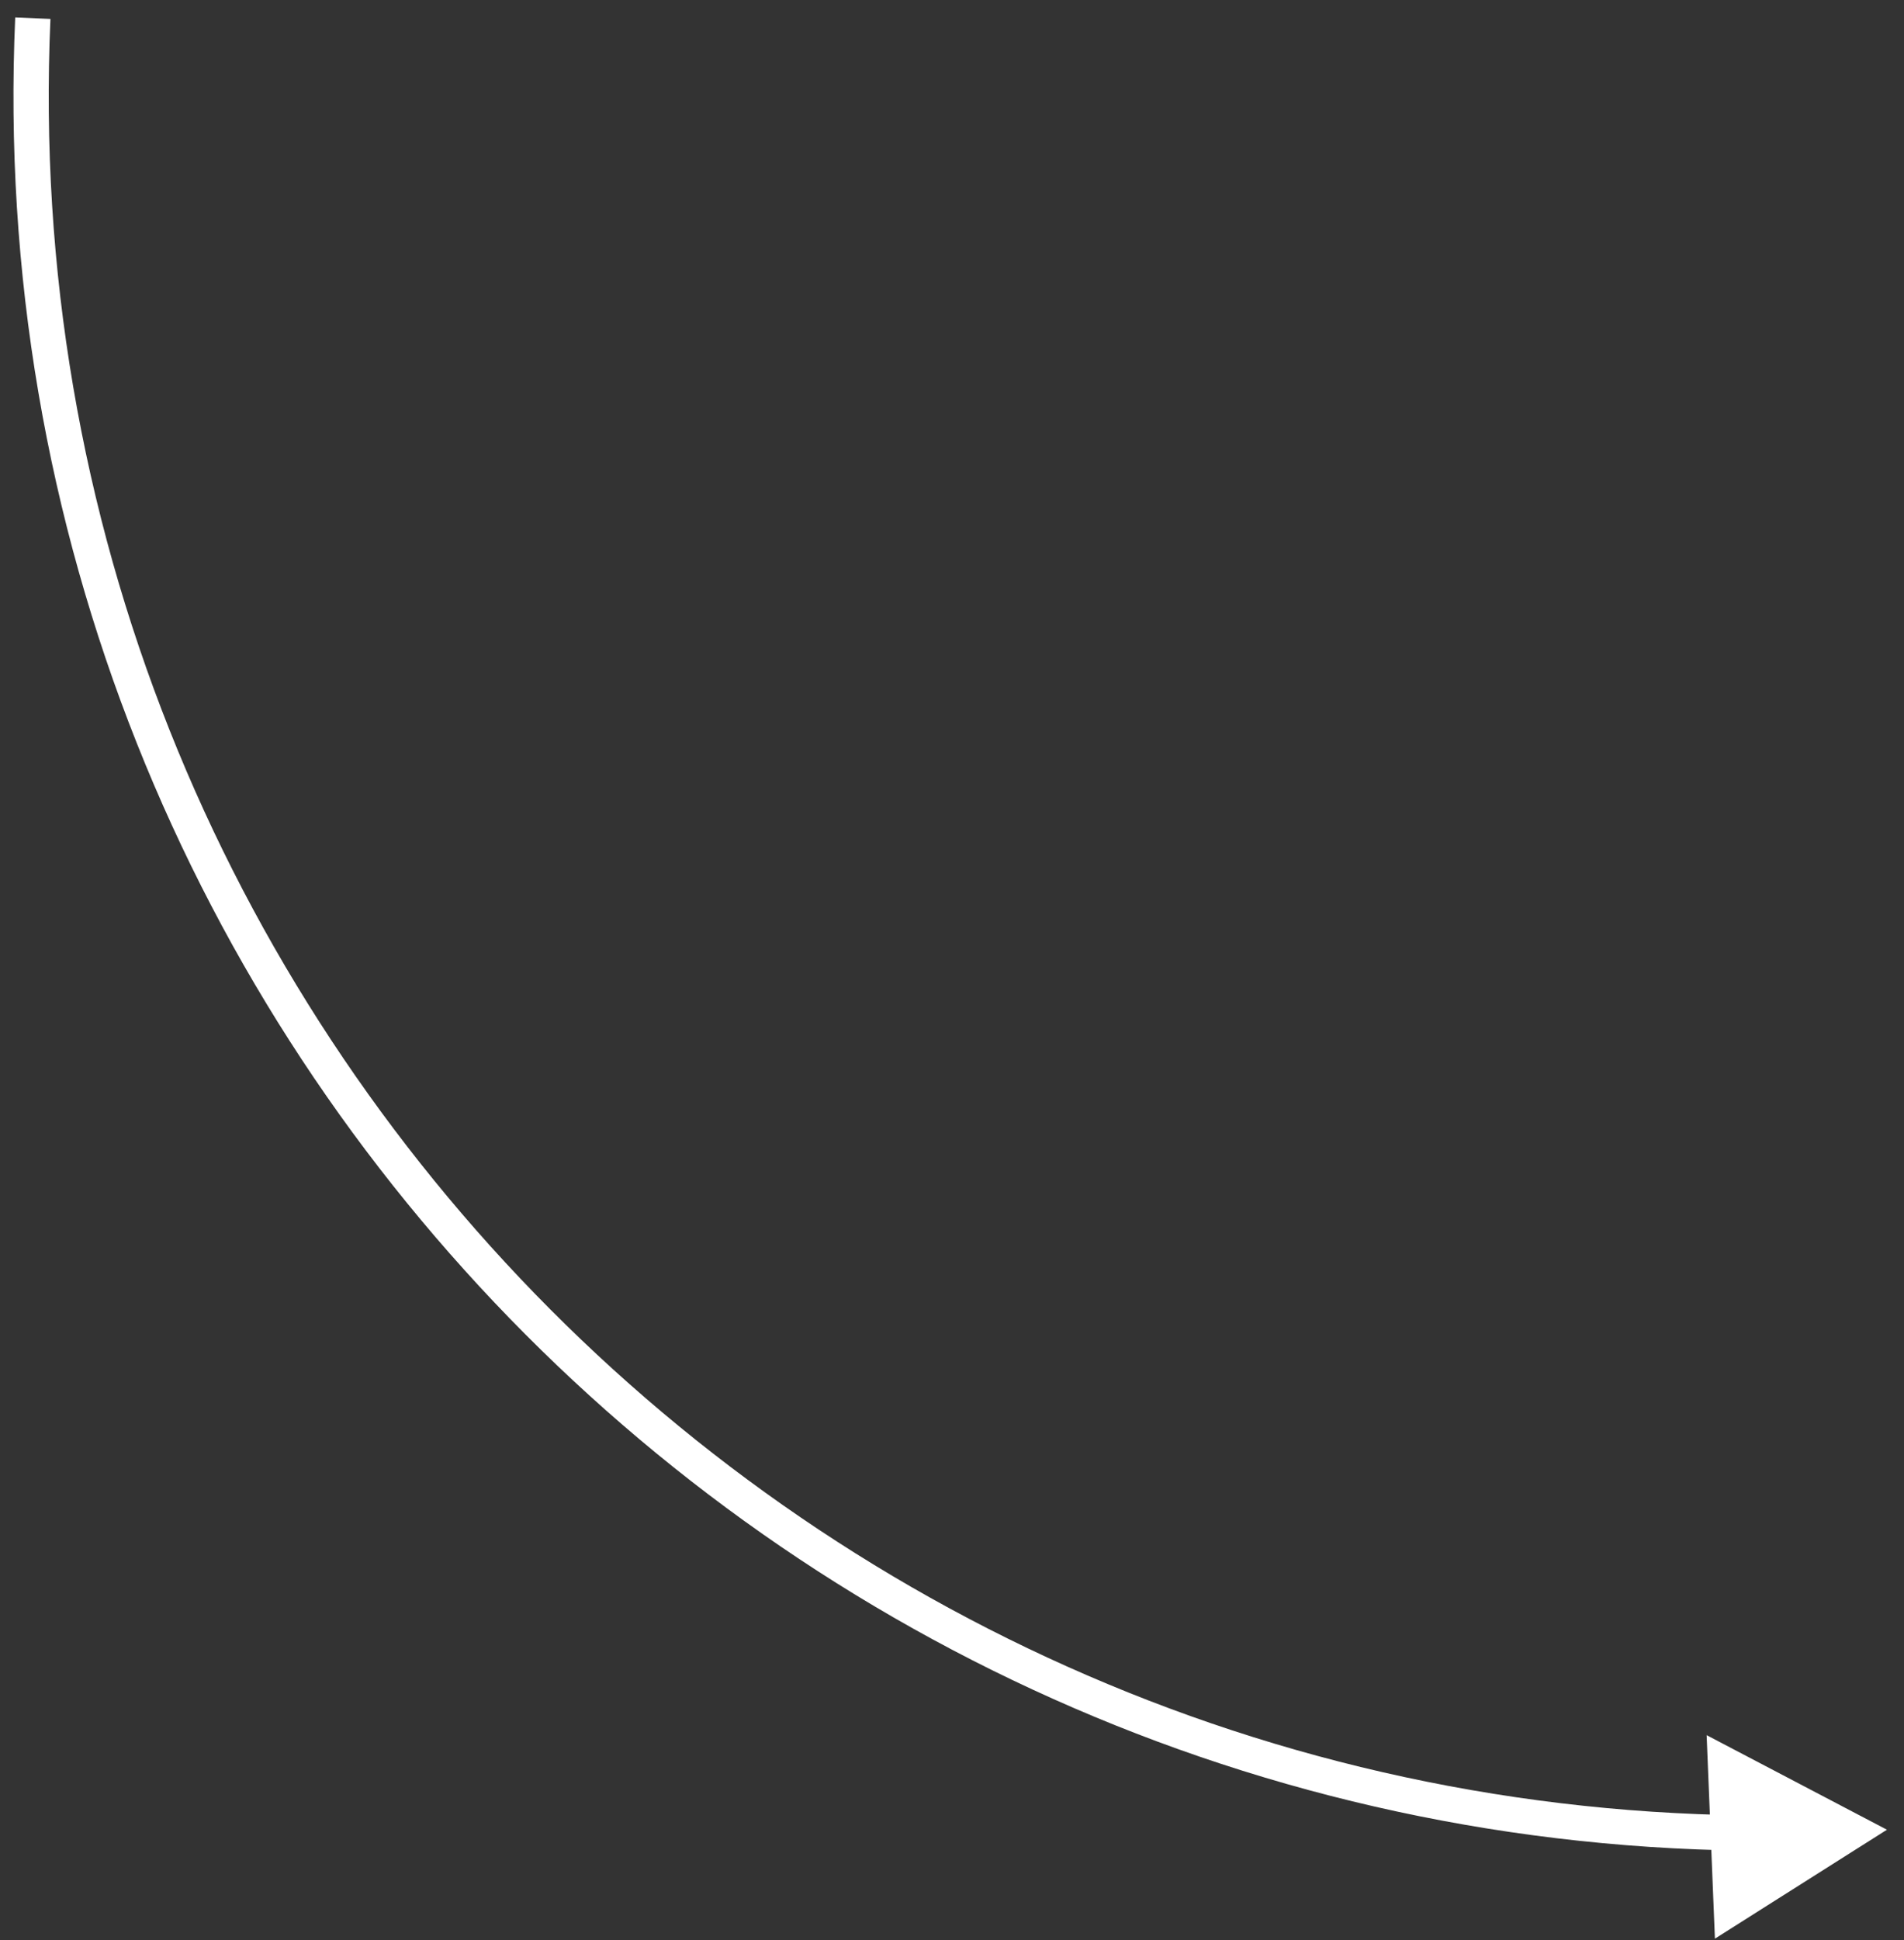
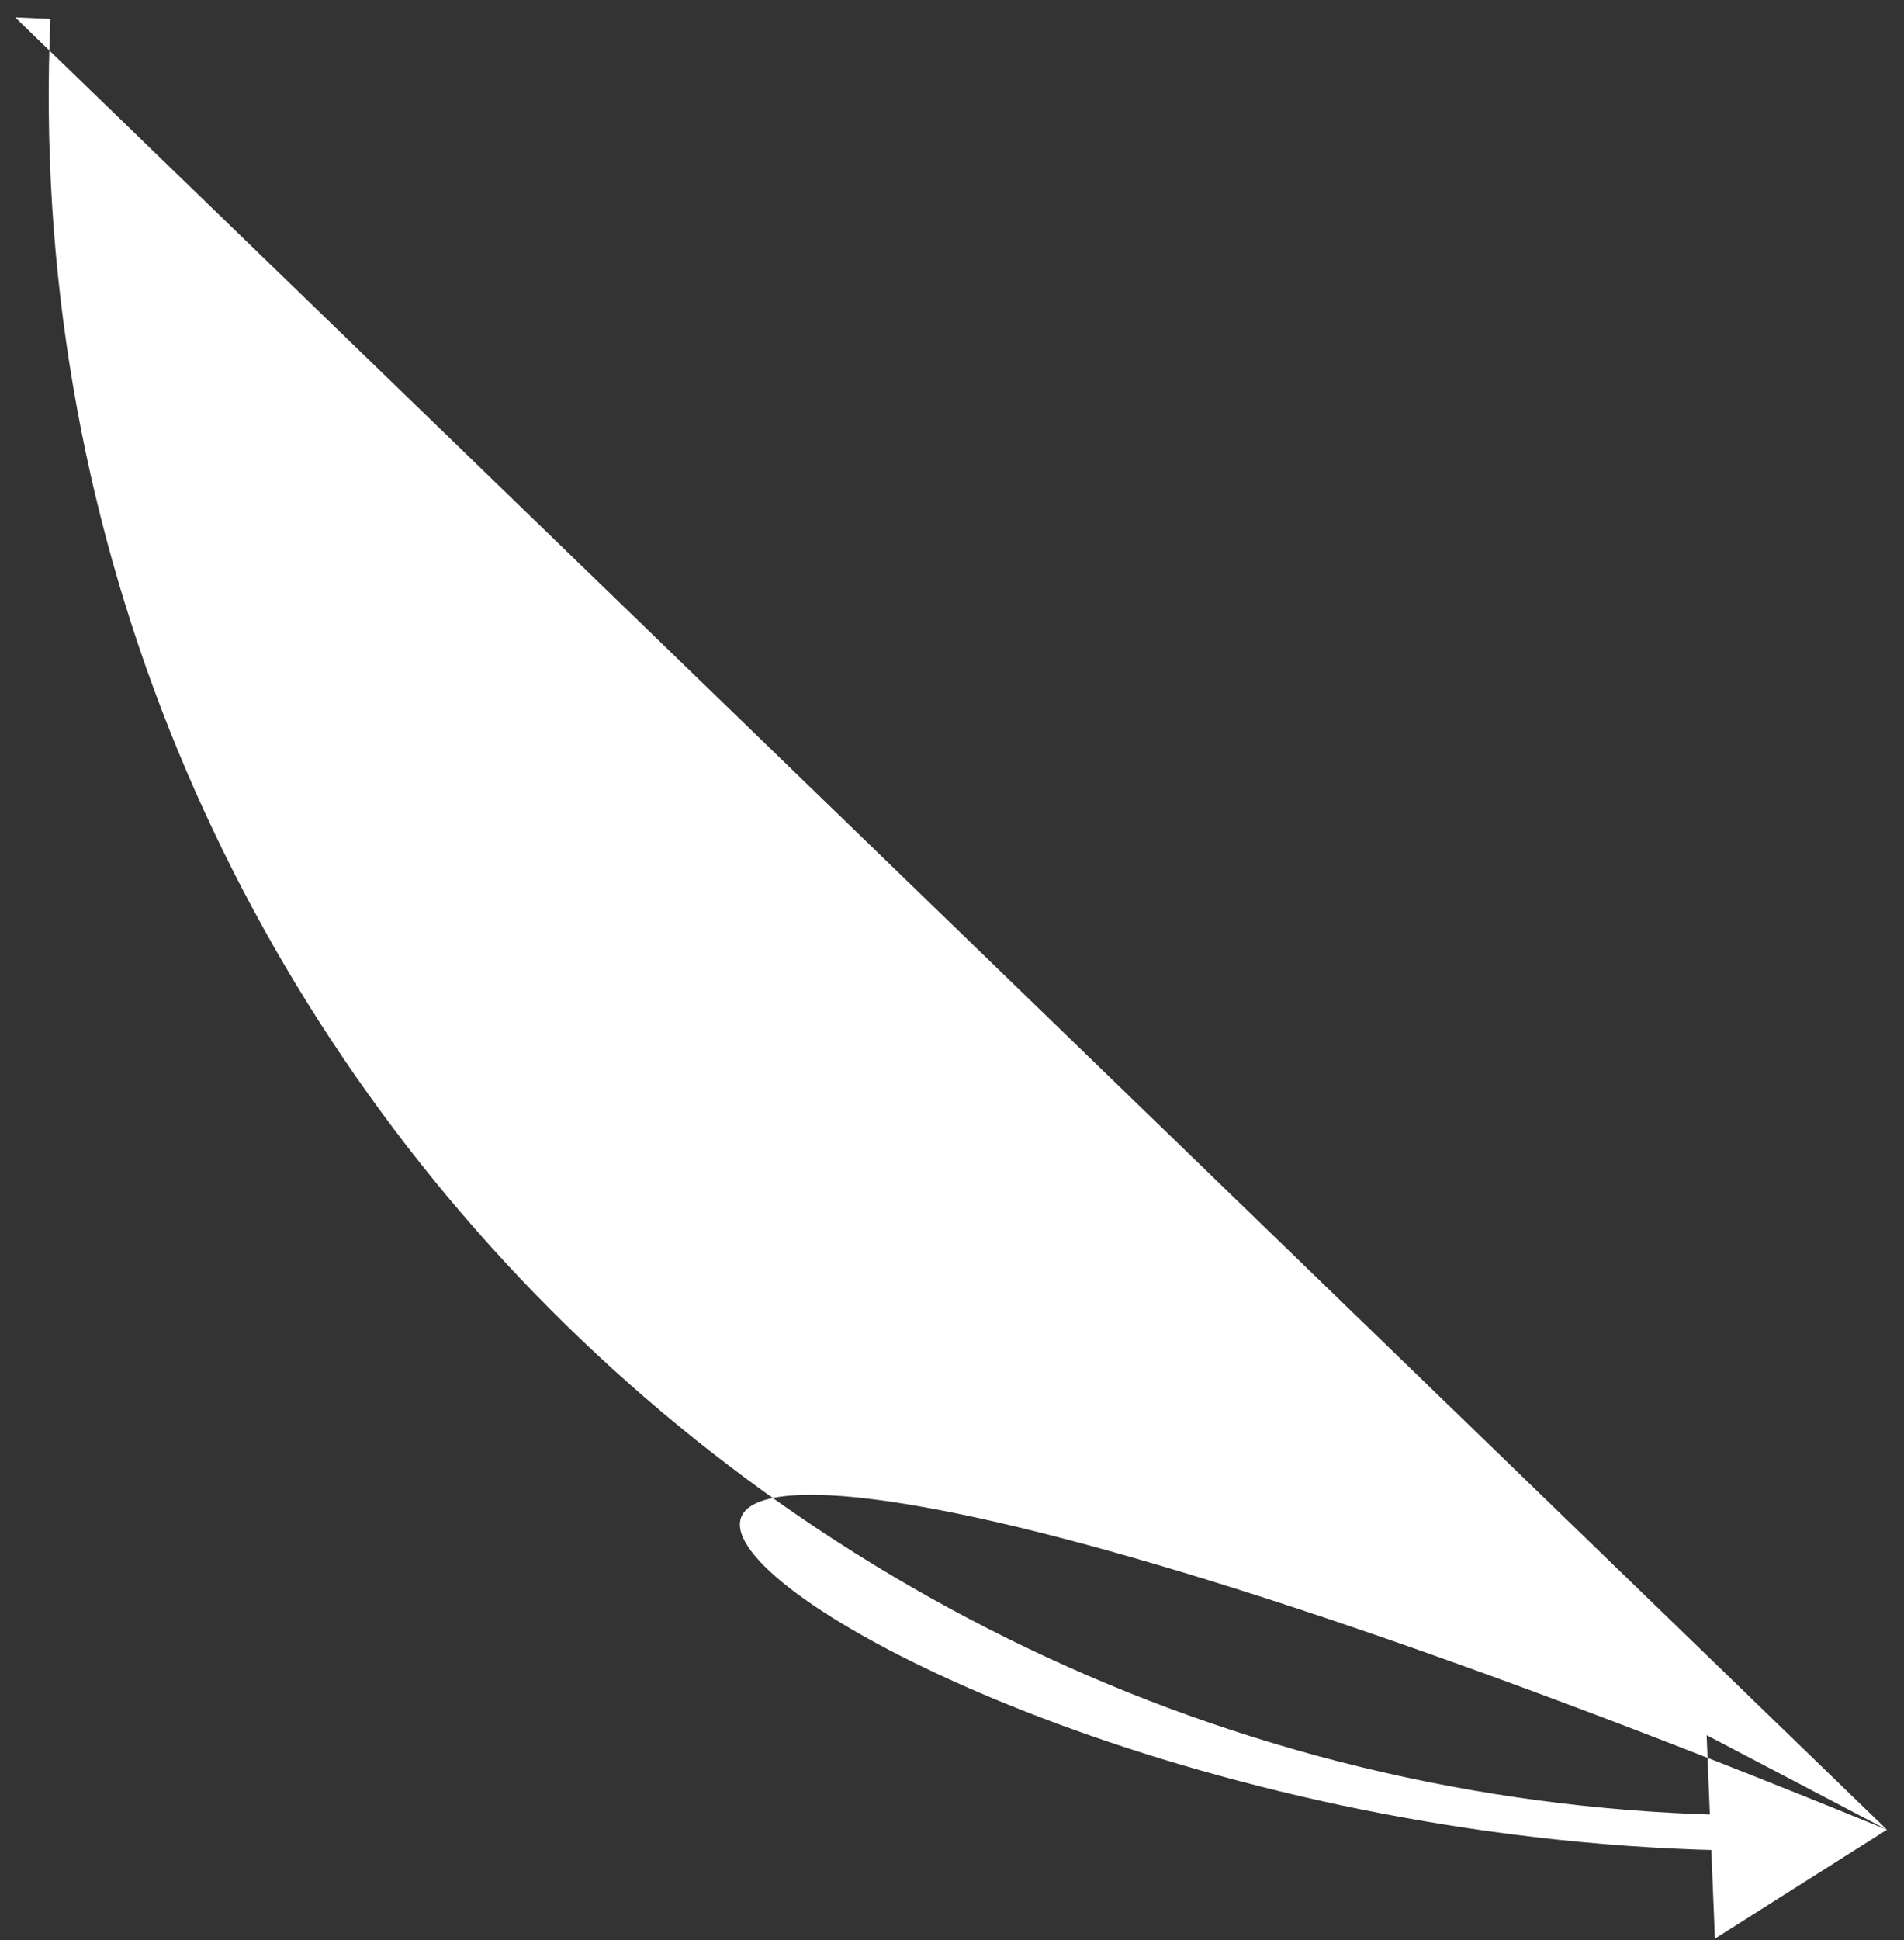
<svg xmlns="http://www.w3.org/2000/svg" width="108" height="110" viewBox="0 0 108 110" fill="none">
  <rect x="0" y="0" width="108" height="110" fill="#333333" stroke="none" />
-   <path d="M104.328 103.845L104.287 102.846L104.287 102.846L104.328 103.845ZM107.032 103.735L96.805 98.374L97.275 109.911L107.032 103.735ZM0.863 0.986C-1.713 59.239 46.107 107.222 104.369 104.844L104.287 102.846C47.196 105.176 0.337 58.157 2.861 1.074L0.863 0.986Z" fill="white" />
+   <path d="M104.328 103.845L104.287 102.846L104.287 102.846L104.328 103.845ZM107.032 103.735L96.805 98.374L97.275 109.911L107.032 103.735ZC-1.713 59.239 46.107 107.222 104.369 104.844L104.287 102.846C47.196 105.176 0.337 58.157 2.861 1.074L0.863 0.986Z" fill="white" />
</svg>